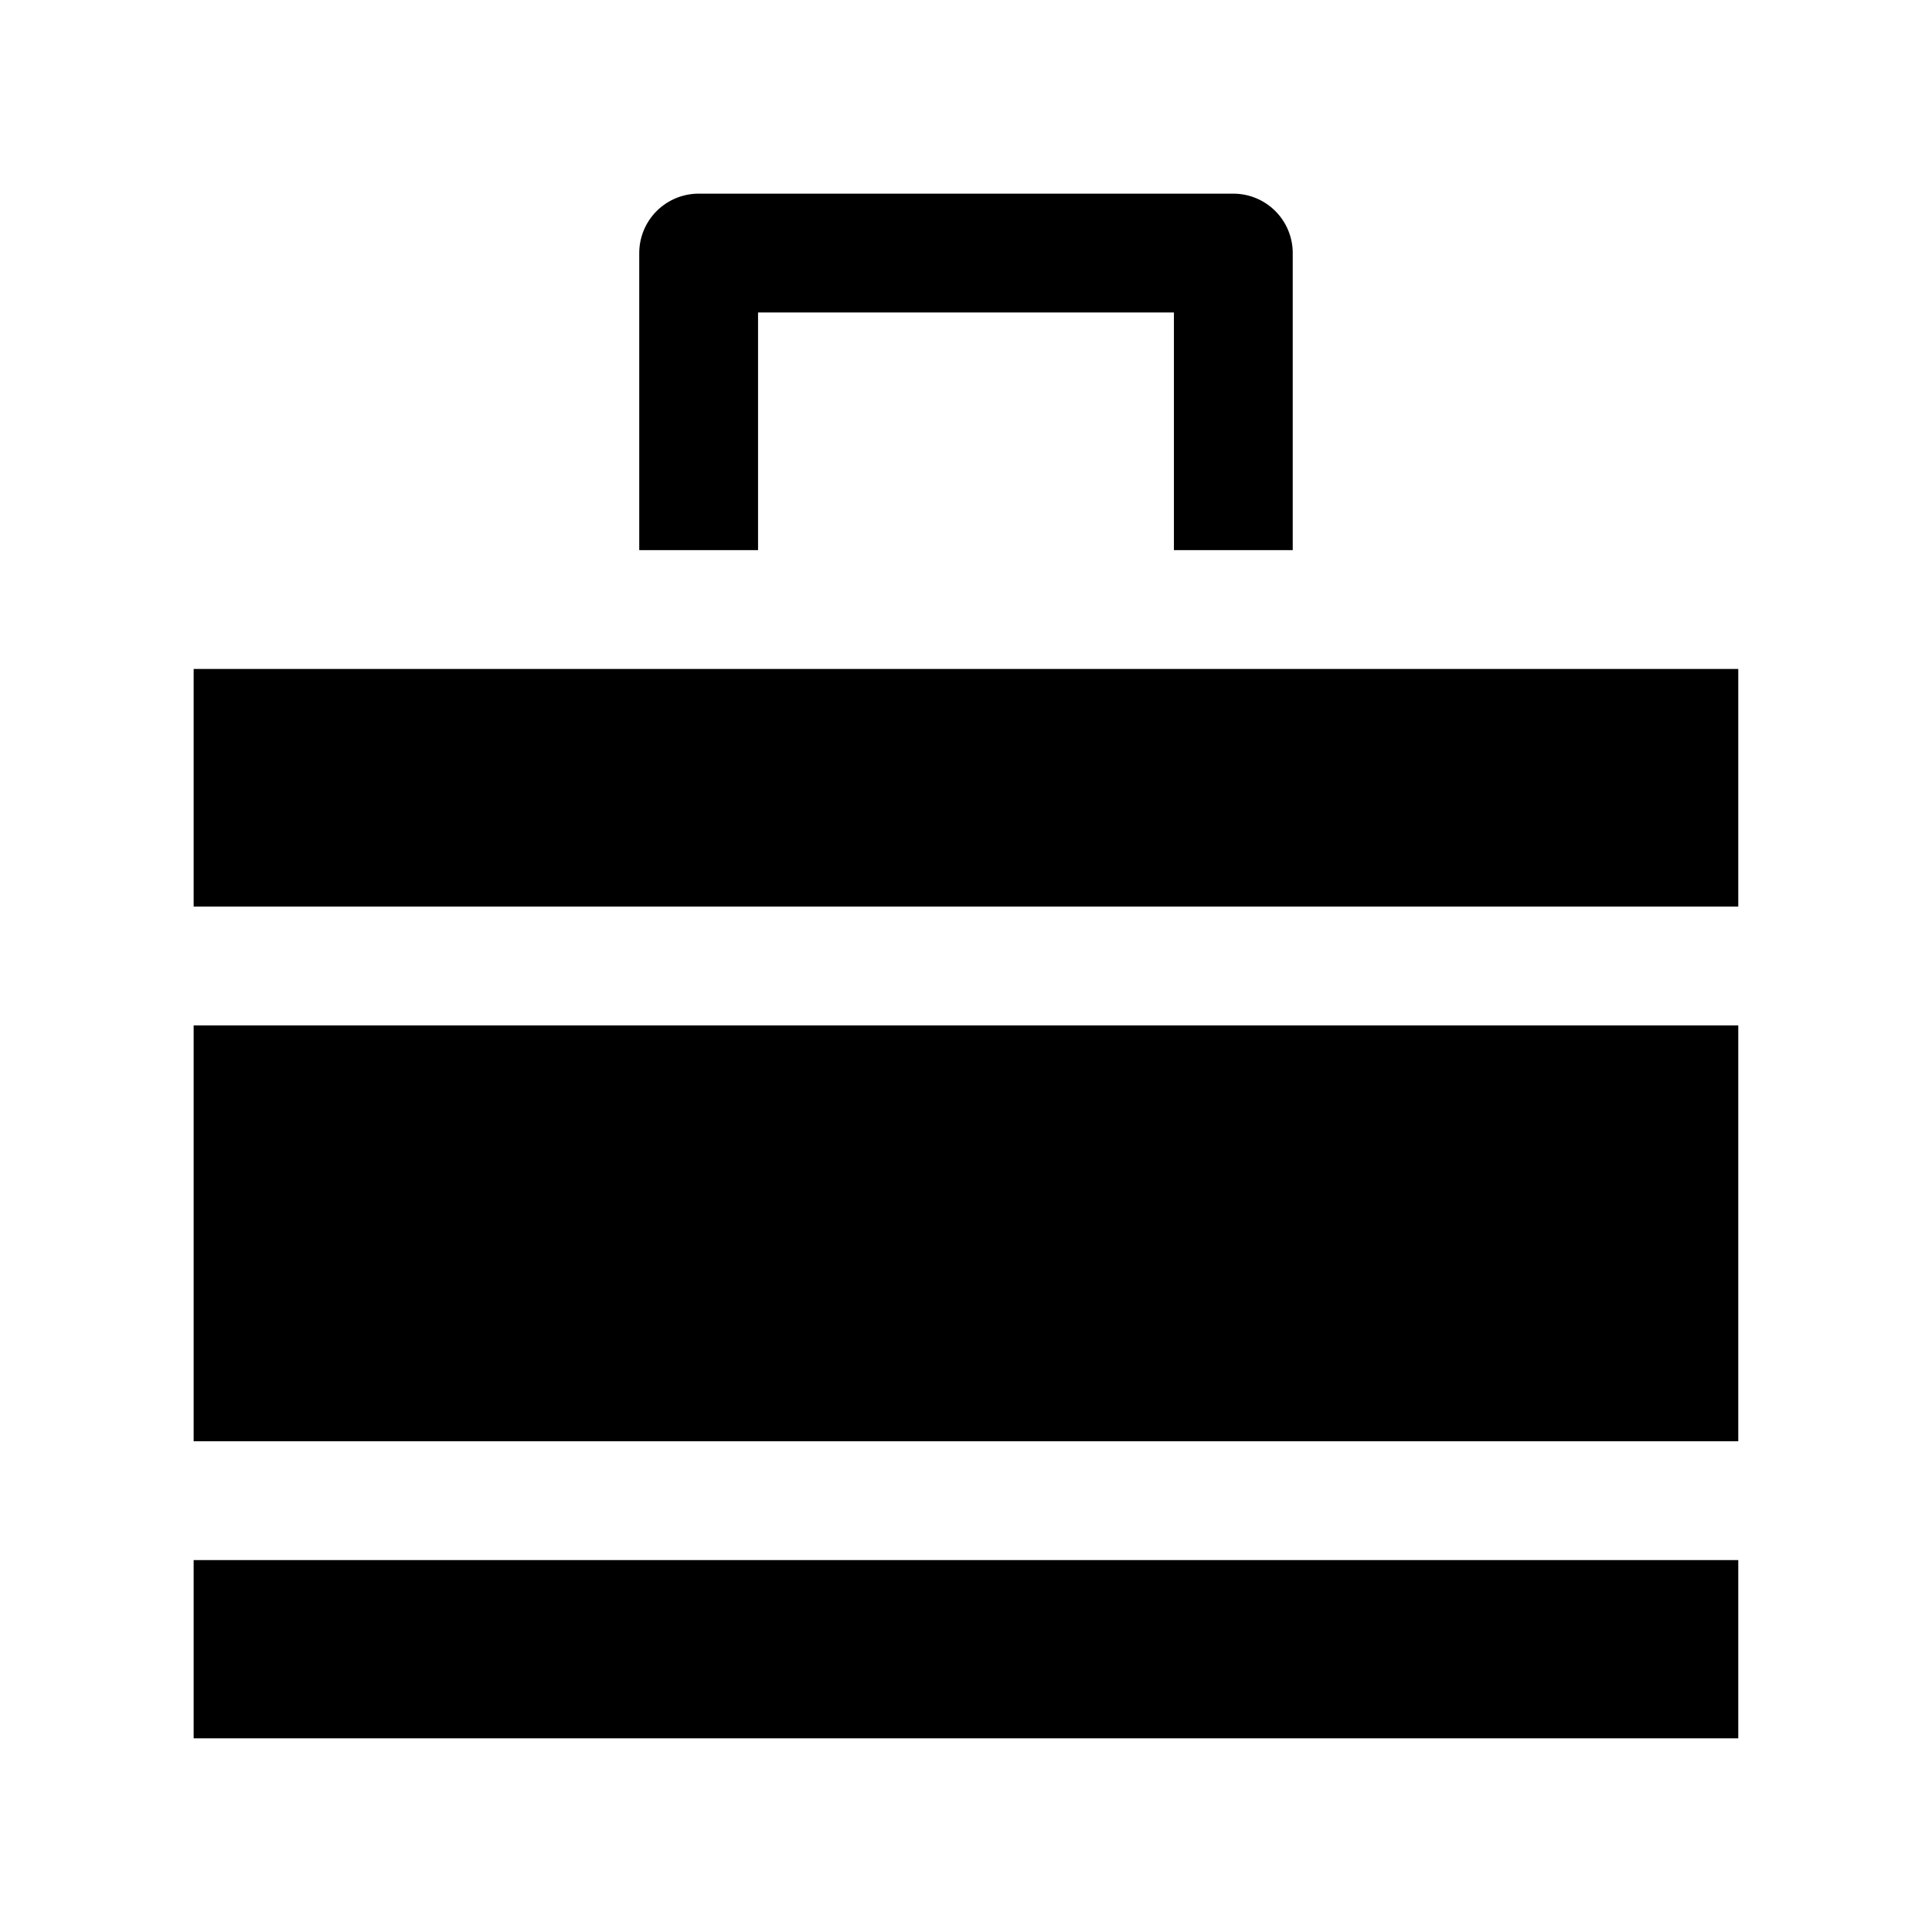
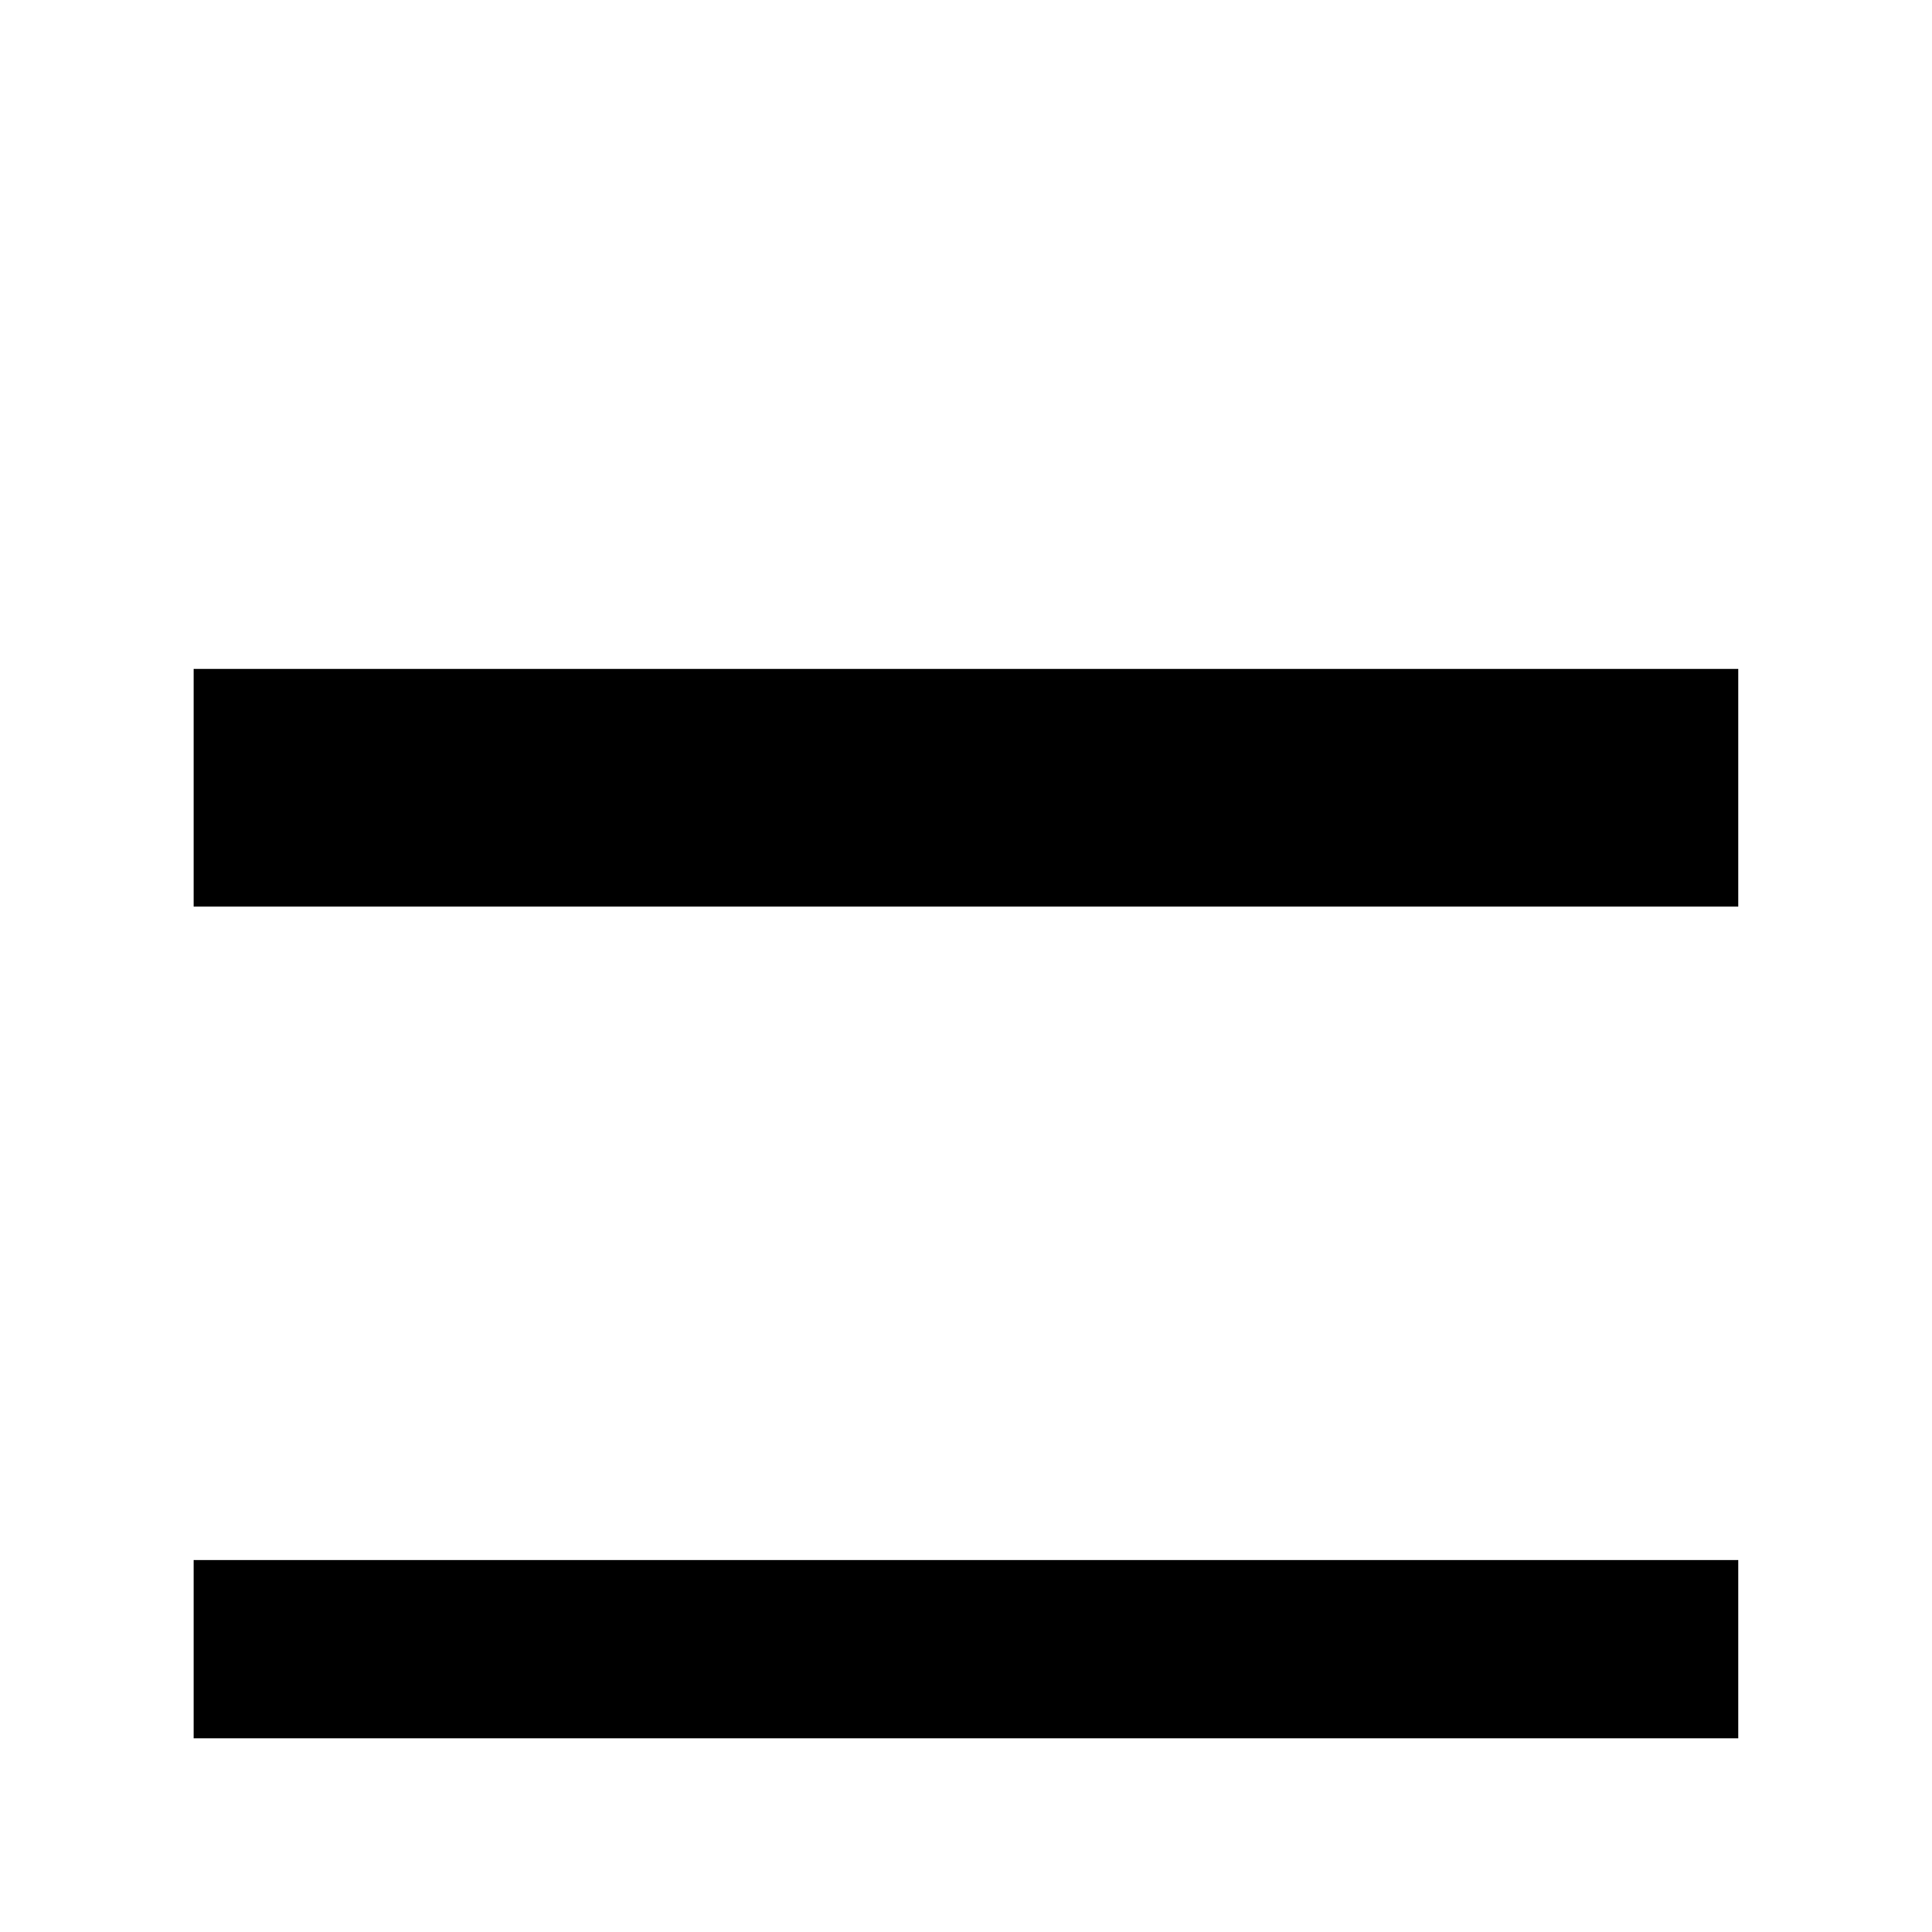
<svg xmlns="http://www.w3.org/2000/svg" fill="#000000" width="800px" height="800px" version="1.1" viewBox="144 144 512 512">
  <g>
    <path d="m195.32 321.28h409.34v62.977h-409.34z" />
-     <path d="m195.32 415.74h409.34v110.21h-409.34z" />
    <path d="m195.32 557.44h409.34v47.23h-409.34z" />
-     <path d="m344.89 226.81h110.21v62.977h31.488v-78.719c0-4.176-1.656-8.18-4.609-11.133s-6.957-4.613-11.133-4.613h-141.7c-4.172 0-8.18 1.66-11.133 4.613-2.949 2.953-4.609 6.957-4.609 11.133v78.719h31.488z" />
  </g>
</svg>